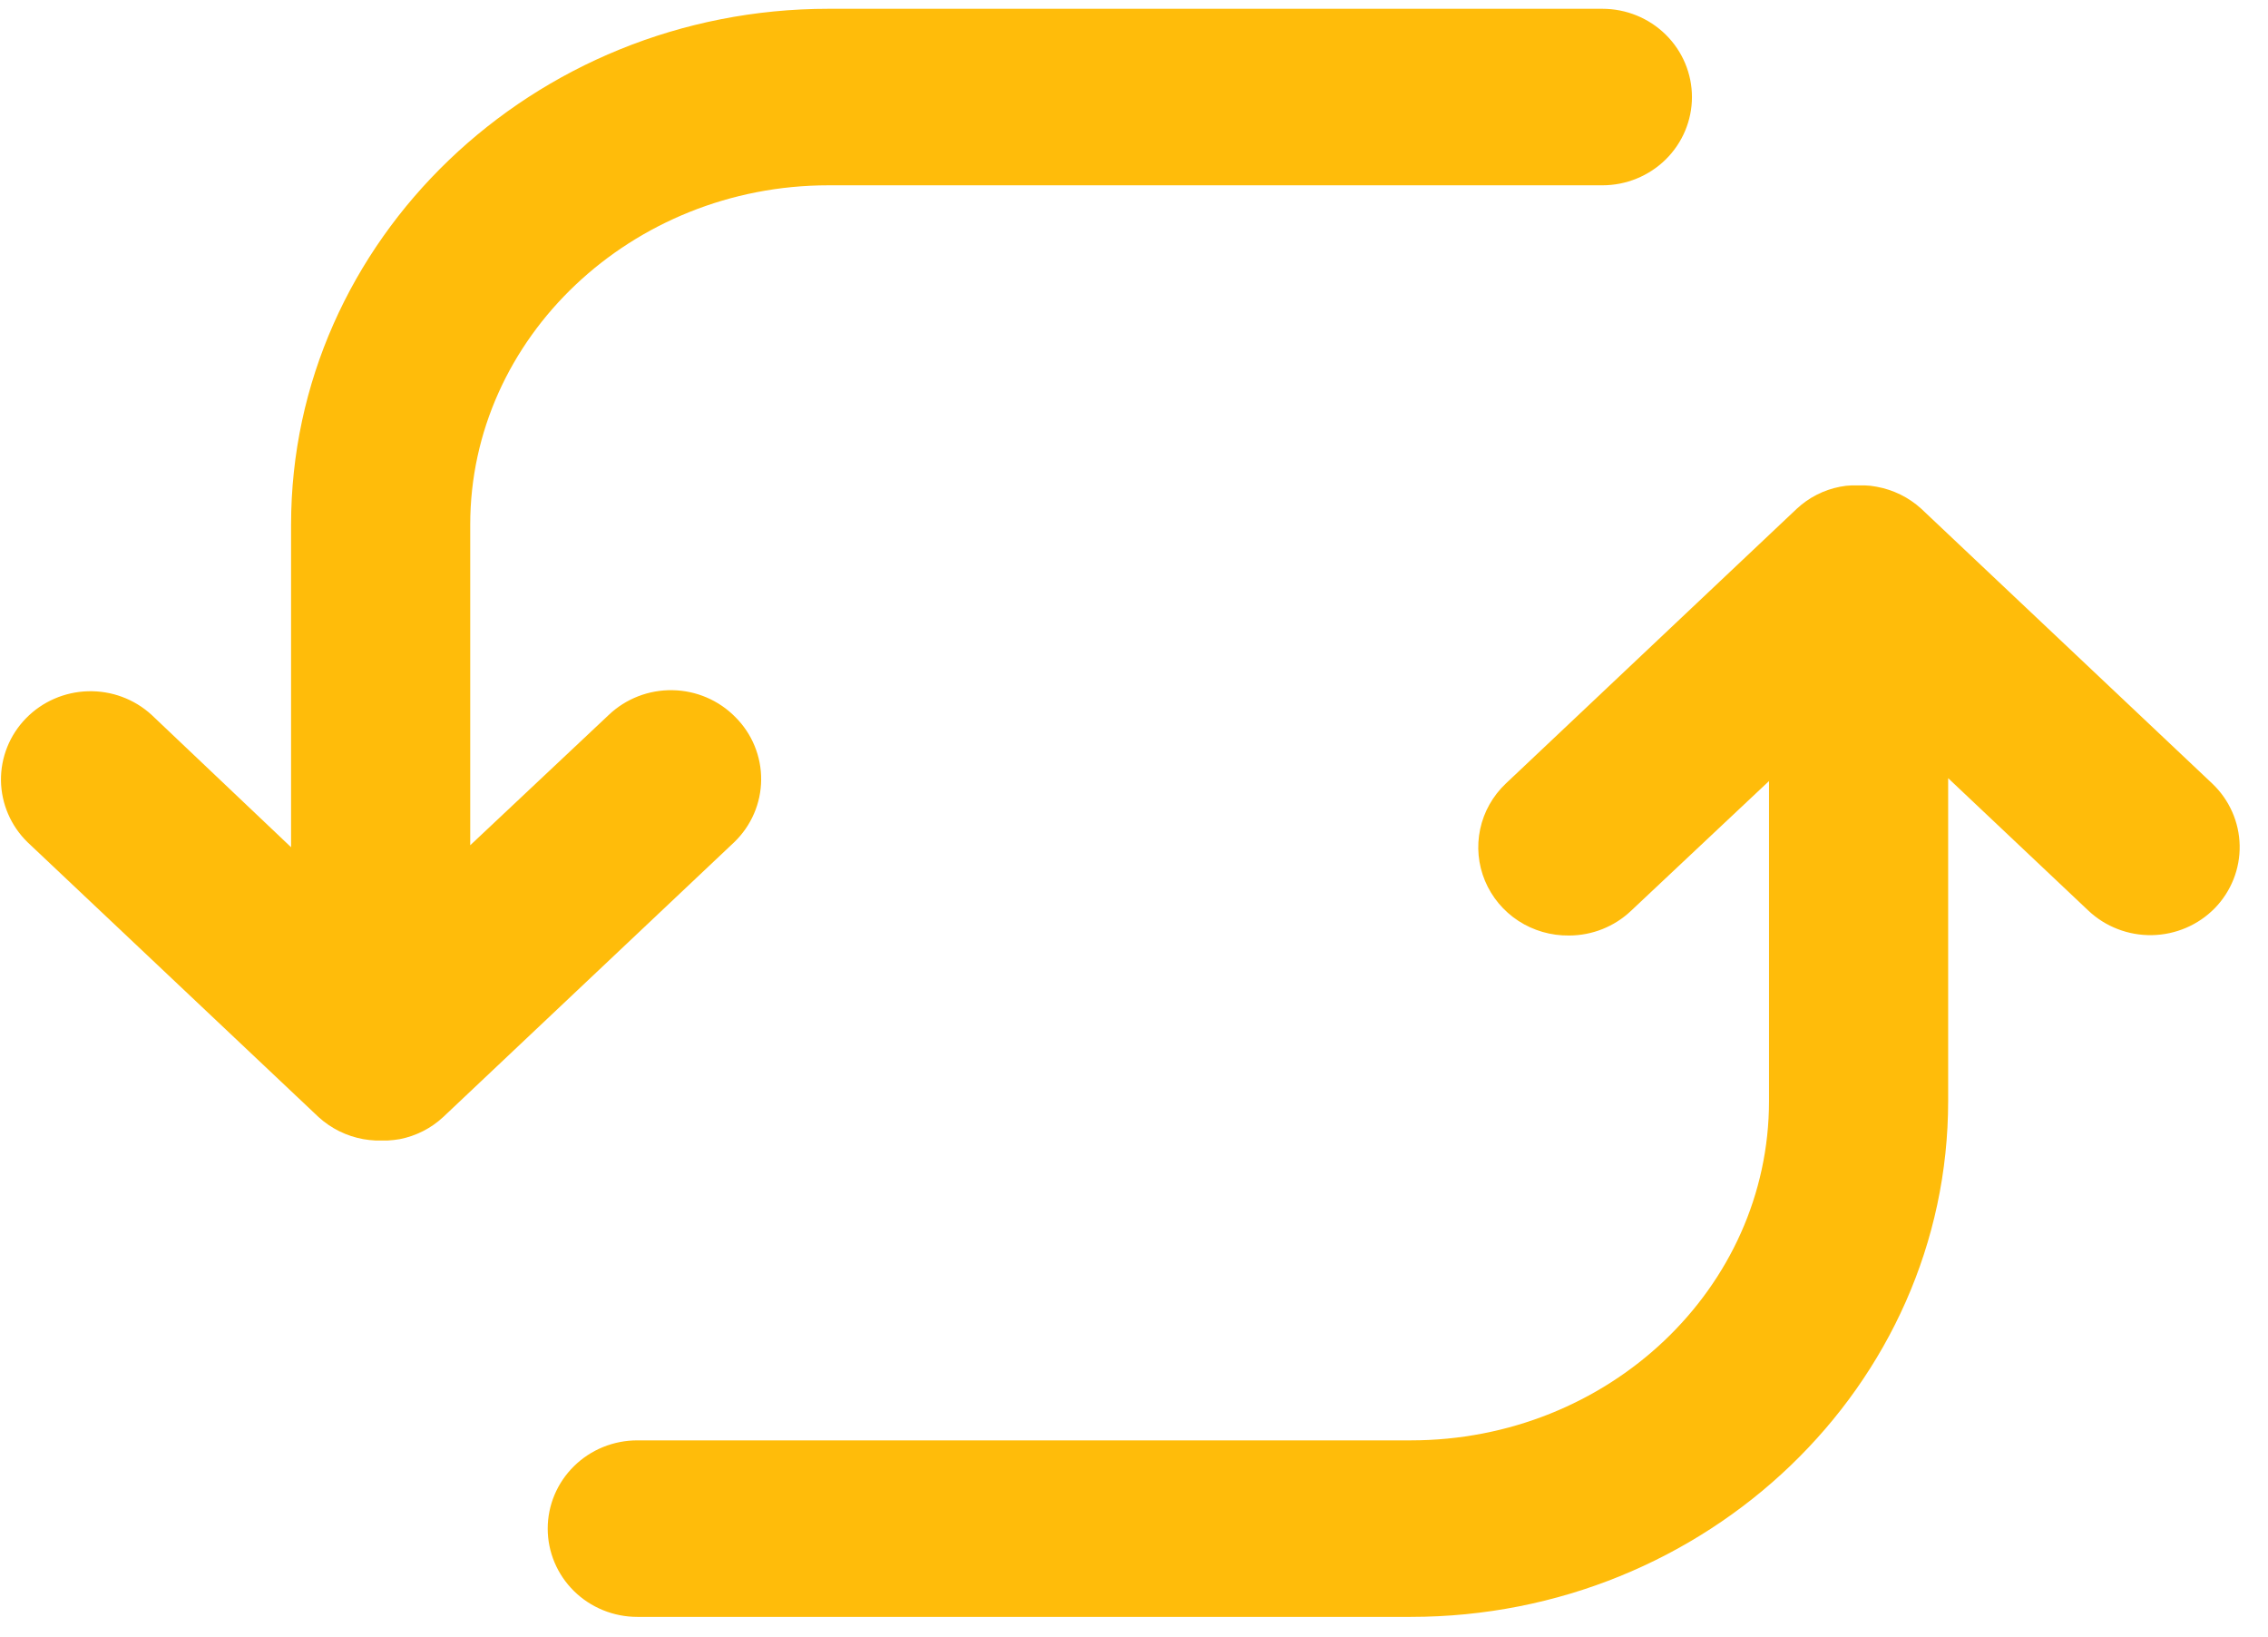
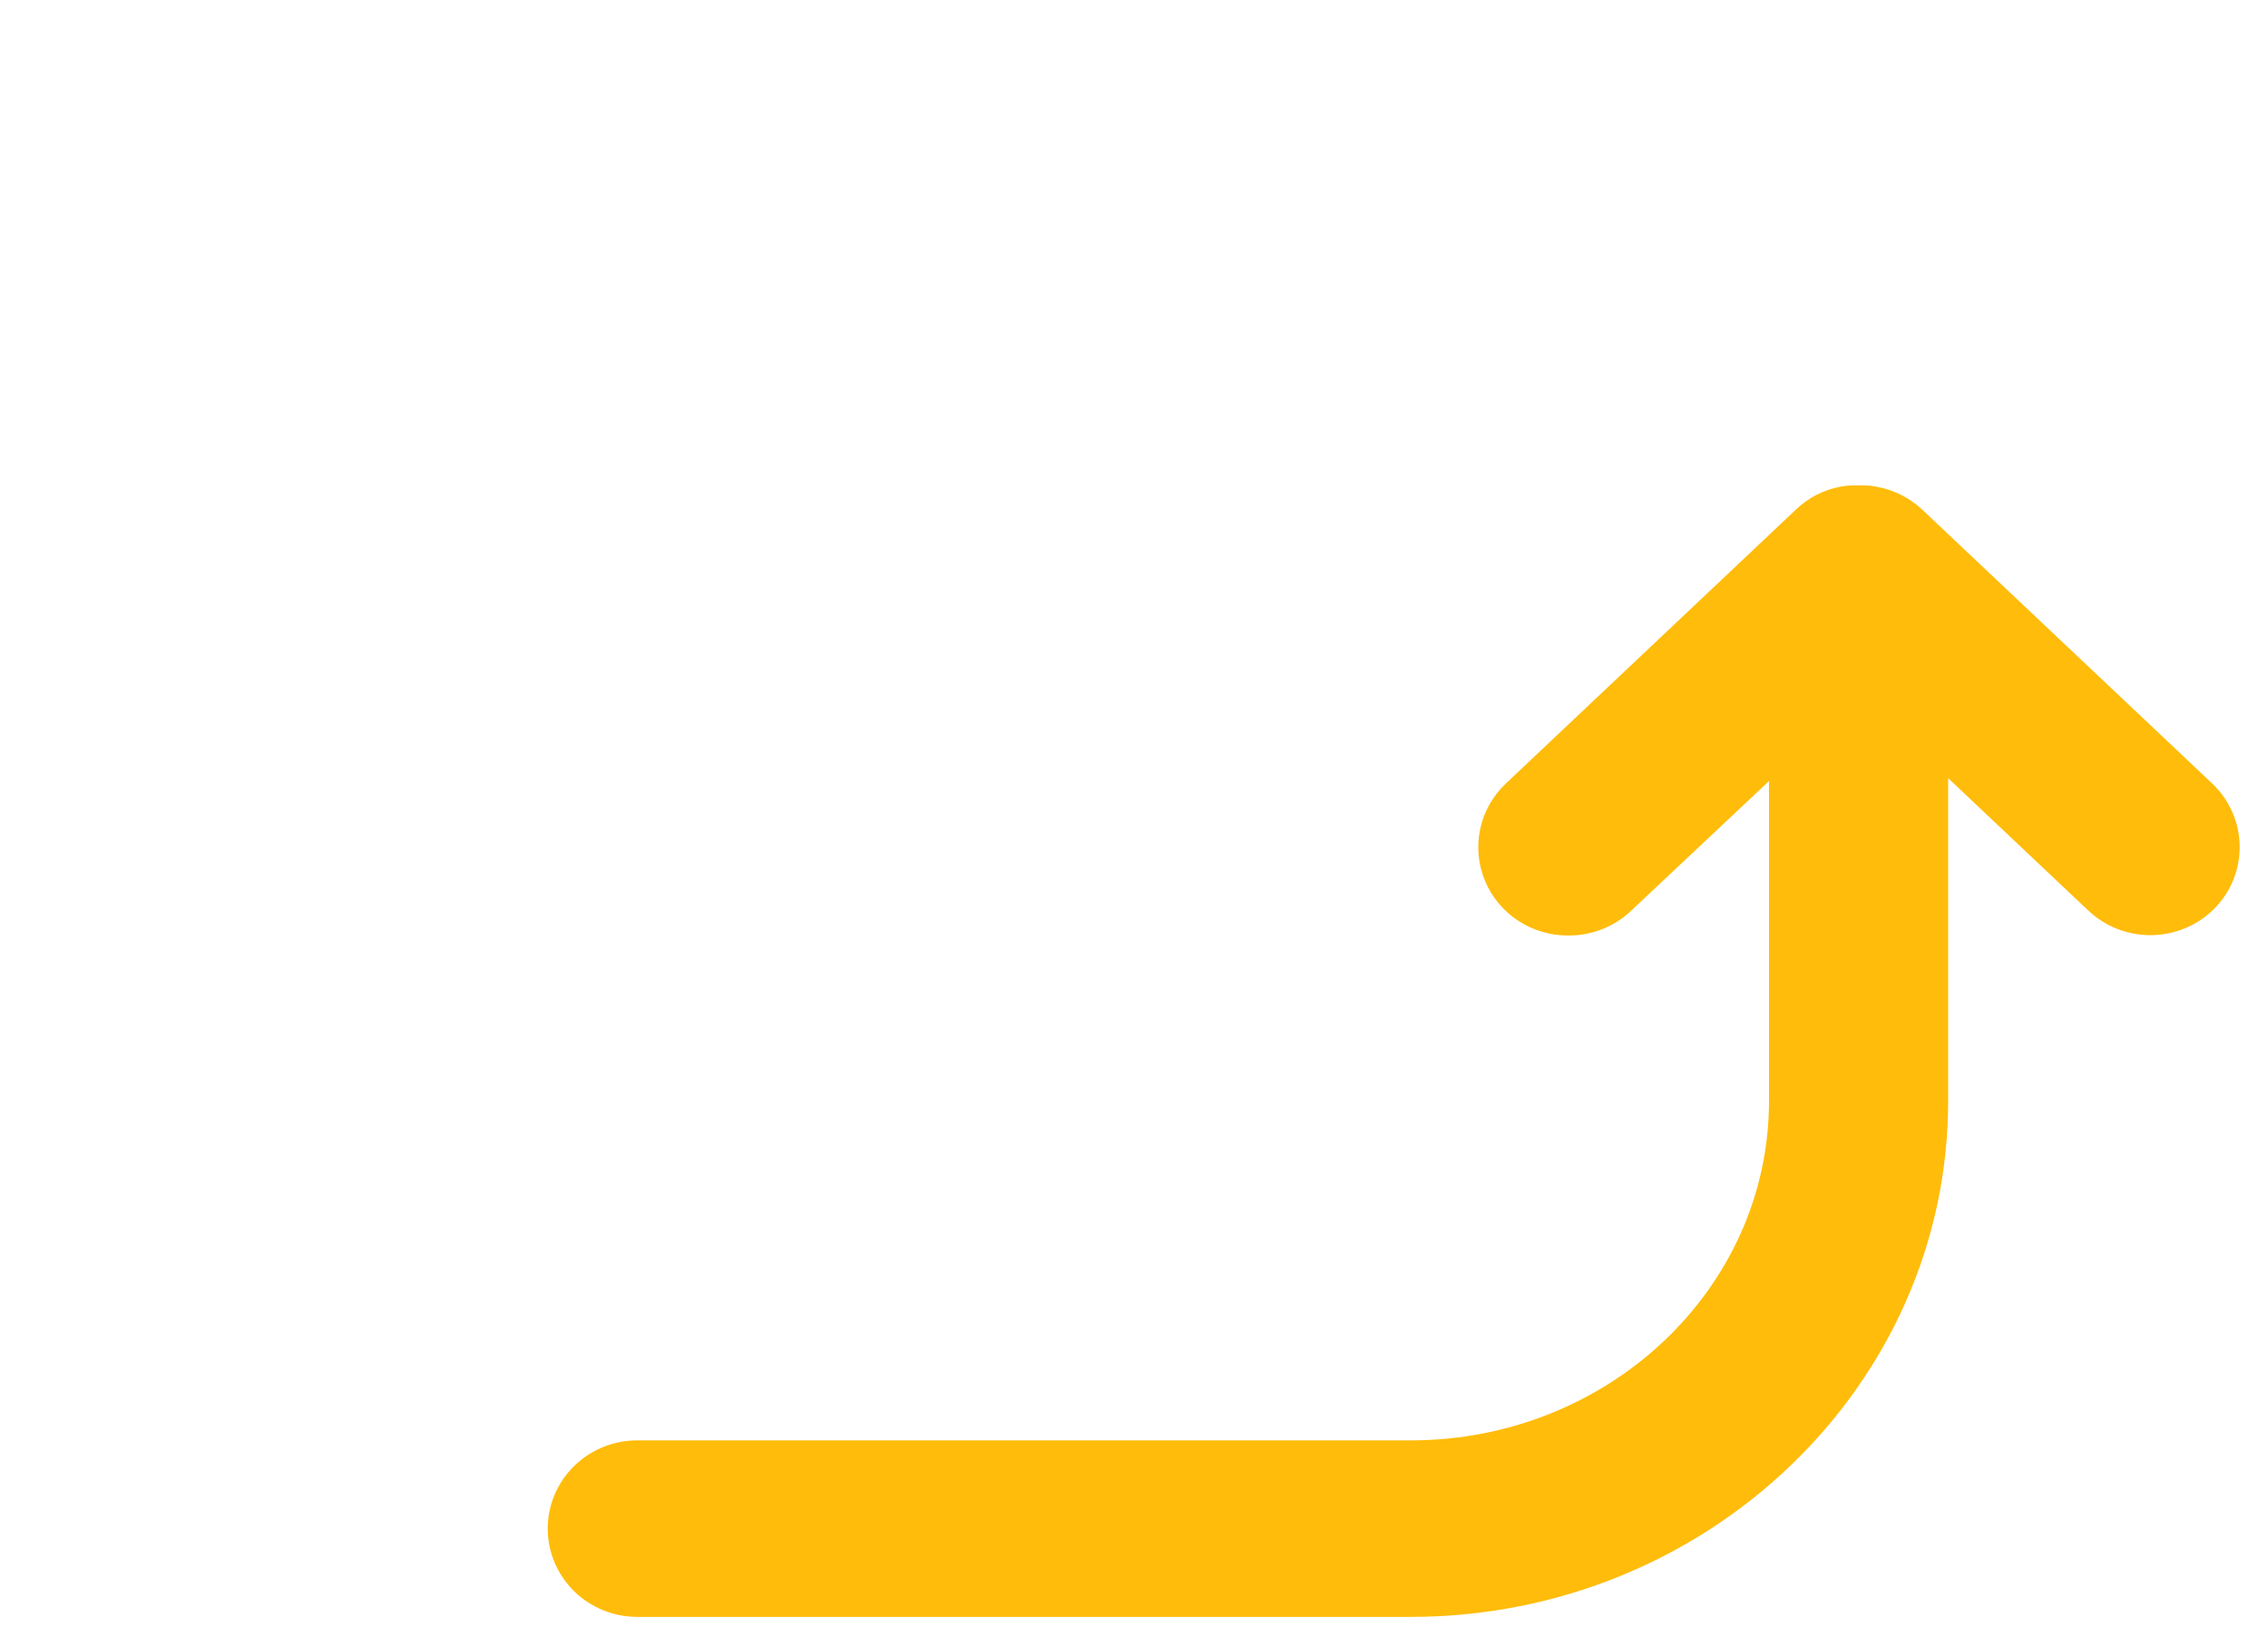
<svg xmlns="http://www.w3.org/2000/svg" width="79" height="57" viewBox="0 0 79 57" fill="none">
  <path d="M77.063 27.291L66.923 17.717C66.488 17.32 65.947 17.054 65.363 16.949C65.227 16.922 65.088 16.906 64.95 16.903H64.731H64.505C64.369 16.907 64.233 16.922 64.099 16.949C63.531 17.058 63.006 17.324 62.586 17.717L52.446 27.291C51.996 27.719 51.686 28.27 51.558 28.873C51.429 29.477 51.488 30.104 51.726 30.674C51.964 31.244 52.37 31.73 52.892 32.07C53.414 32.409 54.028 32.586 54.654 32.578C55.46 32.577 56.234 32.268 56.814 31.717L61.619 27.199V38.341C61.619 44.872 56.019 50.159 49.139 50.159H22.198C21.371 50.159 20.577 50.482 19.992 51.059C19.407 51.635 19.078 52.417 19.078 53.232C19.078 54.047 19.407 54.829 19.992 55.406C20.577 55.982 21.371 56.306 22.198 56.306H49.139C59.458 56.306 67.859 48.245 67.859 38.341V27.099L72.742 31.71C73.338 32.273 74.137 32.581 74.963 32.565C75.789 32.549 76.575 32.211 77.148 31.625C77.718 31.038 78.029 30.253 78.013 29.441C77.997 28.629 77.655 27.856 77.063 27.291Z" fill="#FFBC0A" />
-   <path d="M25.614 24.971C25.039 24.386 24.253 24.049 23.427 24.035C22.6 24.02 21.802 24.329 21.207 24.894L16.379 29.435V18.27C16.379 11.755 22.003 6.453 28.859 6.453H55.815C56.642 6.453 57.436 6.129 58.021 5.553C58.606 4.976 58.935 4.194 58.935 3.379C58.935 2.564 58.606 1.782 58.021 1.206C57.436 0.629 56.642 0.306 55.815 0.306L28.859 0.306C18.563 0.306 10.139 8.366 10.139 18.27V29.504L5.28 24.894C4.68 24.344 3.885 24.049 3.066 24.072C2.248 24.094 1.471 24.433 0.904 25.015C0.336 25.597 0.024 26.376 0.034 27.183C0.045 27.989 0.377 28.76 0.958 29.328L11.098 38.902C11.534 39.299 12.075 39.565 12.658 39.67C12.795 39.694 12.933 39.709 13.072 39.716H13.29H13.516C13.652 39.708 13.788 39.693 13.922 39.67C14.49 39.559 15.014 39.293 15.435 38.902L25.575 29.328C25.869 29.045 26.103 28.707 26.264 28.335C26.425 27.962 26.51 27.562 26.513 27.157C26.517 26.752 26.439 26.351 26.285 25.976C26.131 25.6 25.903 25.259 25.614 24.971Z" fill="#FFBC0A" />
</svg>